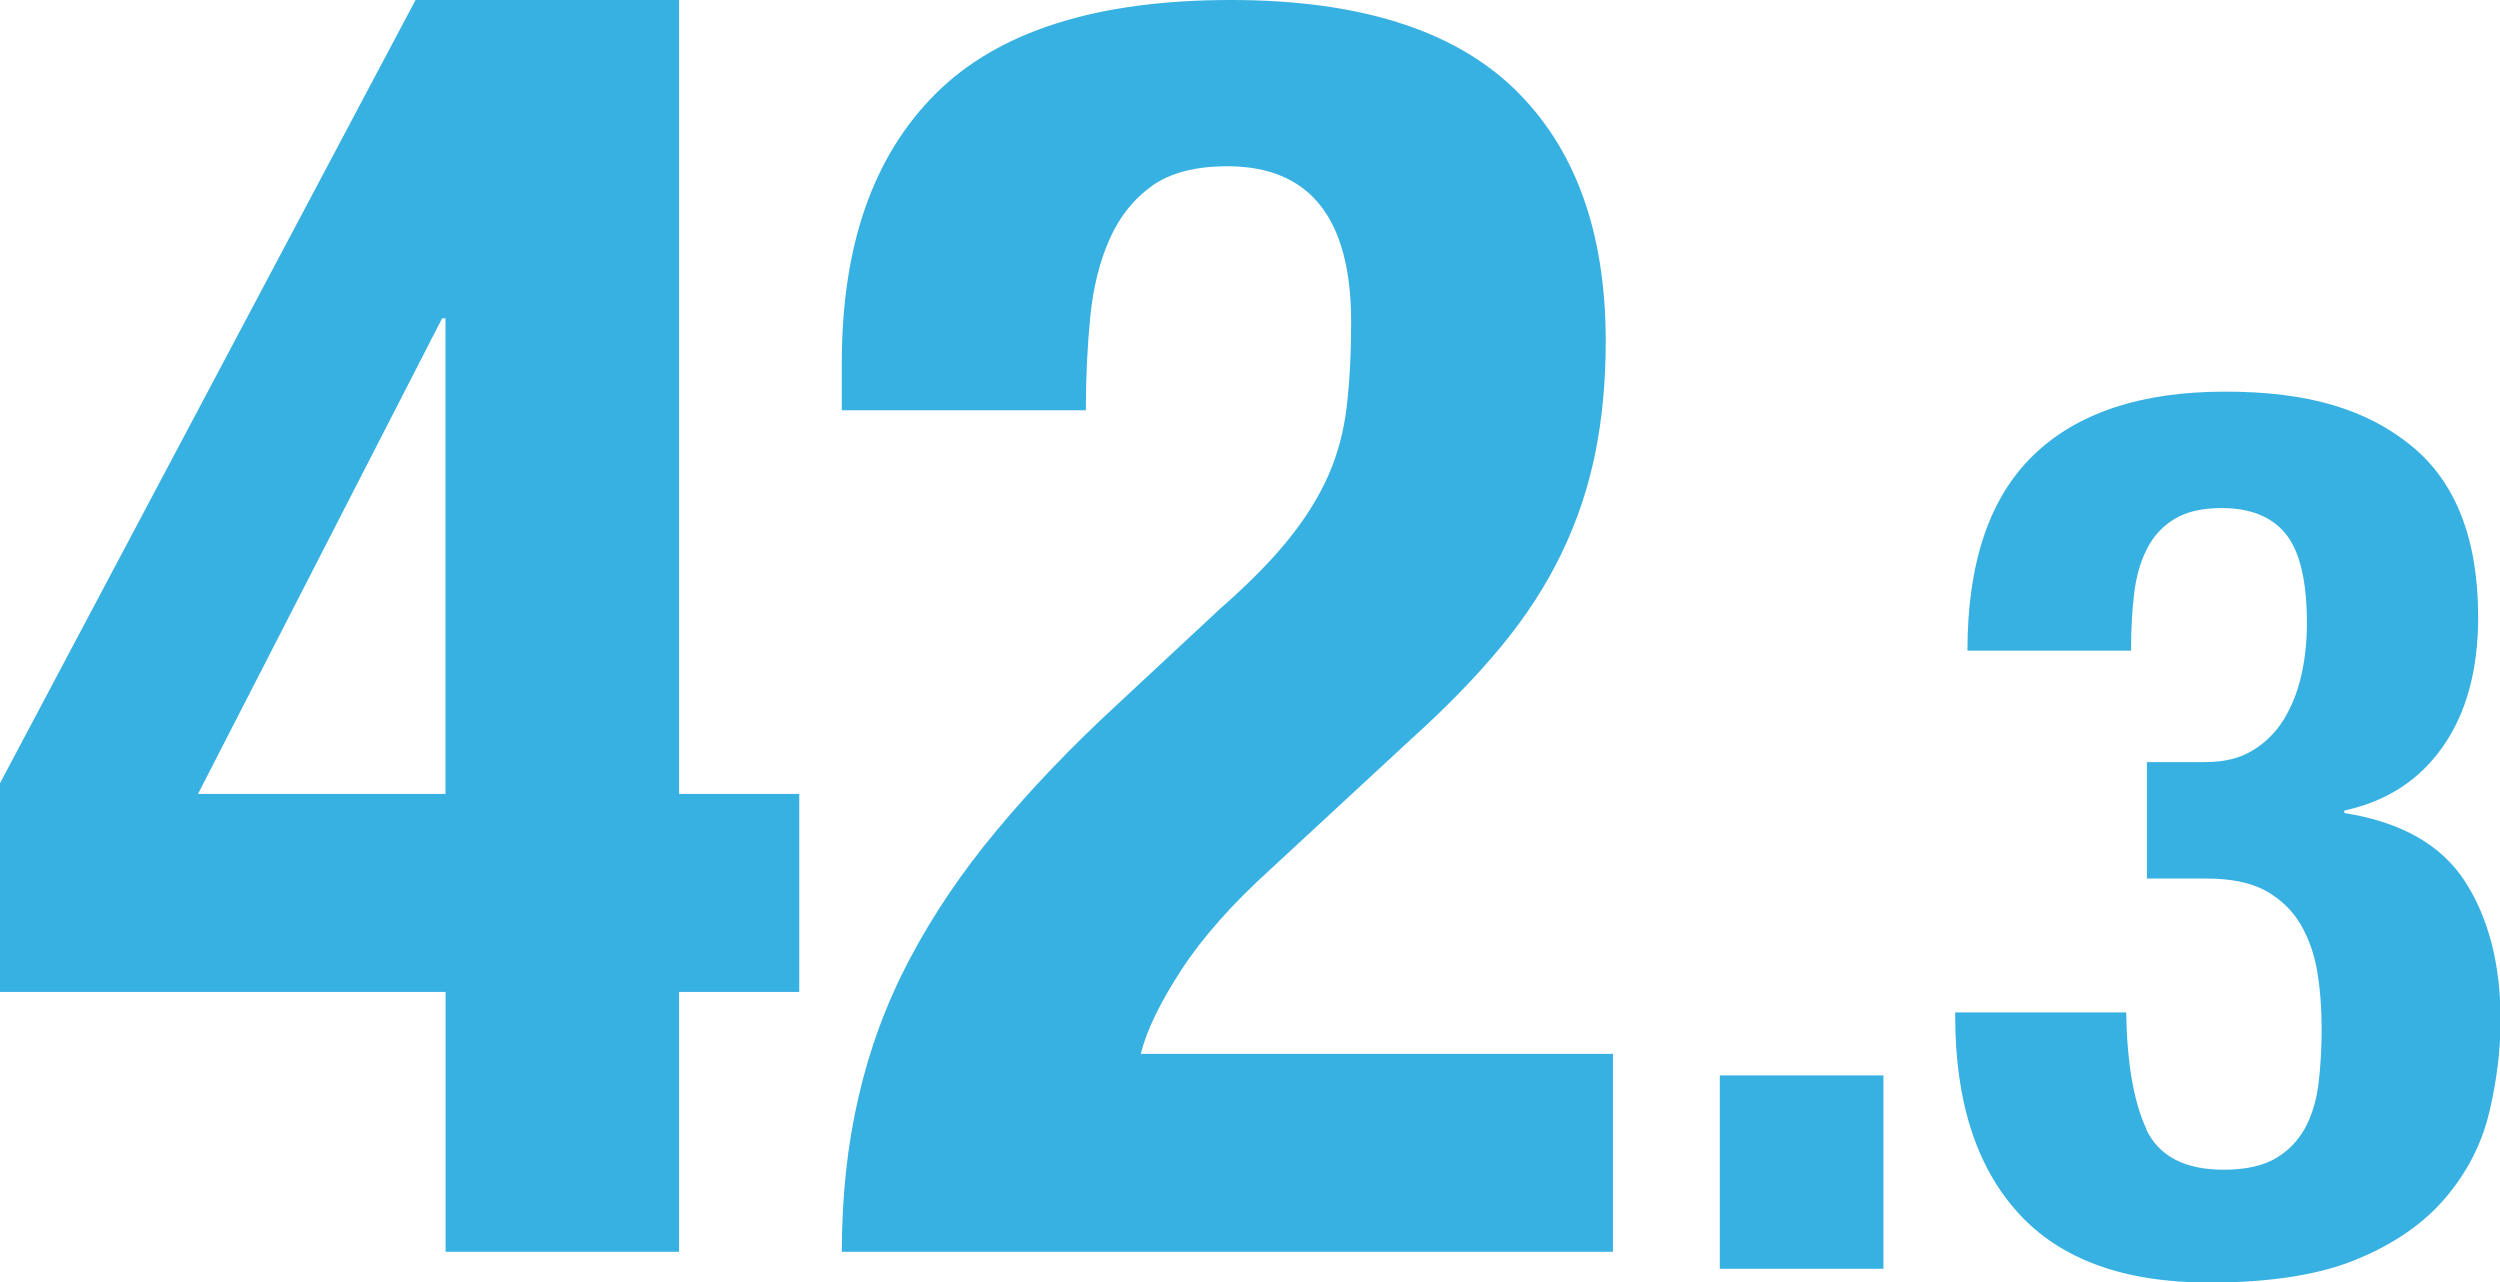
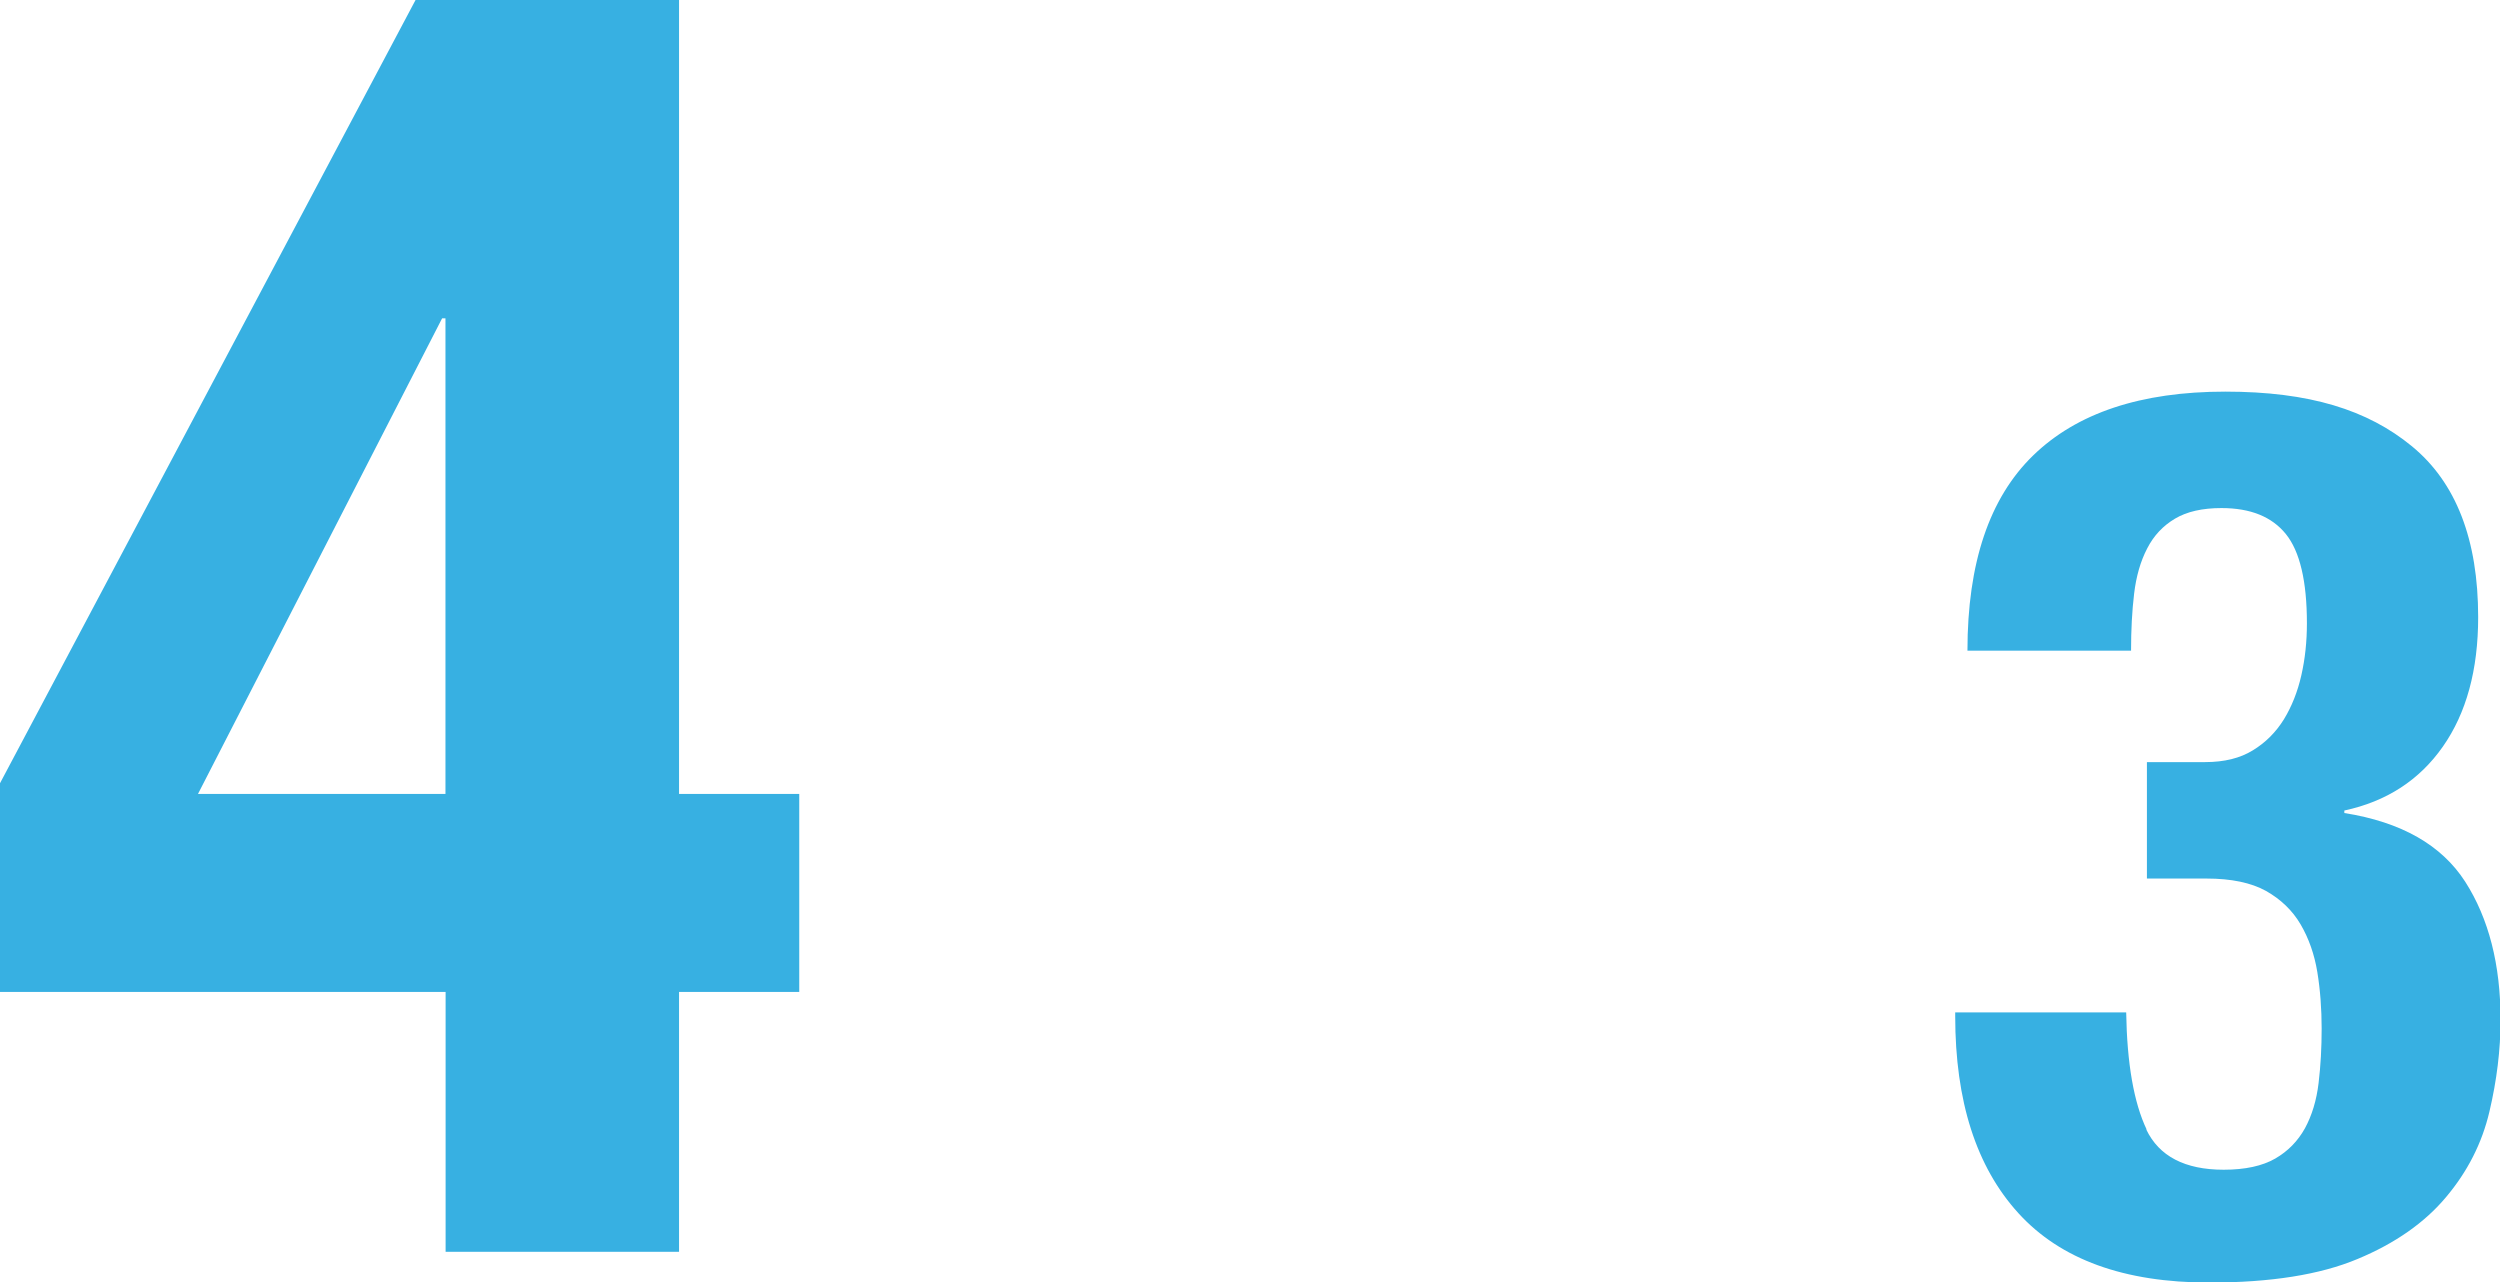
<svg xmlns="http://www.w3.org/2000/svg" id="_レイヤー_2" viewBox="0 0 179.7 92.18">
  <defs>
    <style>.cls-1{fill:#37b0e2;stroke-width:0px;}</style>
  </defs>
  <g id="_レイヤー_1-2">
    <path class="cls-1" d="m29.87,0h18.94v57.07h8.64v14.23h-8.64v18.68h-16.78v-18.68H0v-15L29.87,0Zm1.91,22.88L14.23,57.07h17.79V22.88h-.25Z" />
-     <path class="cls-1" d="m60.51,89.99c0-3.98.4-7.71,1.21-11.18.8-3.47,2.03-6.78,3.69-9.91,1.65-3.13,3.73-6.21,6.23-9.21,2.5-3.01,5.4-6.04,8.71-9.09l7.37-6.86c2.03-1.78,3.66-3.43,4.89-4.96,1.23-1.52,2.18-3.05,2.86-4.58.68-1.53,1.12-3.18,1.33-4.96.21-1.78.32-3.81.32-6.1,0-7.46-2.97-11.19-8.9-11.19-2.29,0-4.09.47-5.4,1.4-1.31.93-2.33,2.2-3.05,3.81-.72,1.61-1.19,3.48-1.4,5.59-.21,2.12-.32,4.36-.32,6.74h-17.54v-3.43c0-8.39,2.24-14.83,6.74-19.32S78.81,0,88.47,0c9.15,0,15.93,2.12,20.34,6.35,4.4,4.24,6.61,10.29,6.61,18.18,0,2.88-.25,5.57-.76,8.07-.51,2.5-1.31,4.89-2.42,7.18-1.1,2.29-2.54,4.51-4.32,6.67s-3.94,4.38-6.48,6.67l-10.17,9.41c-2.71,2.46-4.83,4.85-6.35,7.18-1.52,2.33-2.5,4.34-2.92,6.04h33.94v14.23h-55.42Z" />
-     <path class="cls-1" d="m135.38,91.2h-11.76v-13.9h11.76v13.9Z" />
    <path class="cls-1" d="m154.27,81.18c.92,1.93,2.78,2.9,5.57,2.9,1.54,0,2.78-.27,3.7-.8.92-.53,1.63-1.26,2.14-2.18.5-.92.83-2,.98-3.25.15-1.25.22-2.55.22-3.92s-.1-2.78-.31-4.05c-.21-1.28-.61-2.42-1.2-3.43-.59-1.01-1.43-1.81-2.49-2.41-1.07-.59-2.49-.89-4.28-.89h-4.28v-8.37h4.19c1.37,0,2.51-.28,3.43-.85.92-.56,1.66-1.31,2.23-2.23.56-.92.98-1.97,1.25-3.16.27-1.19.4-2.43.4-3.74,0-3.03-.51-5.17-1.51-6.41-1.01-1.25-2.55-1.87-4.63-1.87-1.37,0-2.48.25-3.34.76-.86.51-1.53,1.22-2,2.14-.48.92-.79,2-.94,3.25-.15,1.25-.22,2.61-.22,4.1h-11.76c0-6.29,1.57-10.97,4.72-14.03,3.15-3.06,7.75-4.59,13.81-4.59s10.23,1.31,13.41,3.92c3.18,2.61,4.77,6.71,4.77,12.29,0,3.8-.85,6.9-2.54,9.31s-4.05,3.94-7.08,4.59v.18c4.1.65,6.99,2.3,8.69,4.94,1.69,2.64,2.54,5.95,2.54,9.93,0,2.14-.27,4.34-.8,6.59-.53,2.26-1.57,4.31-3.12,6.15-1.54,1.84-3.67,3.33-6.37,4.45-2.7,1.13-6.25,1.69-10.65,1.69-6.12,0-10.69-1.66-13.72-4.99-3.03-3.33-4.54-8.05-4.54-14.16v-.27h12.29c.06,3.68.55,6.49,1.47,8.42Z" />
  </g>
</svg>